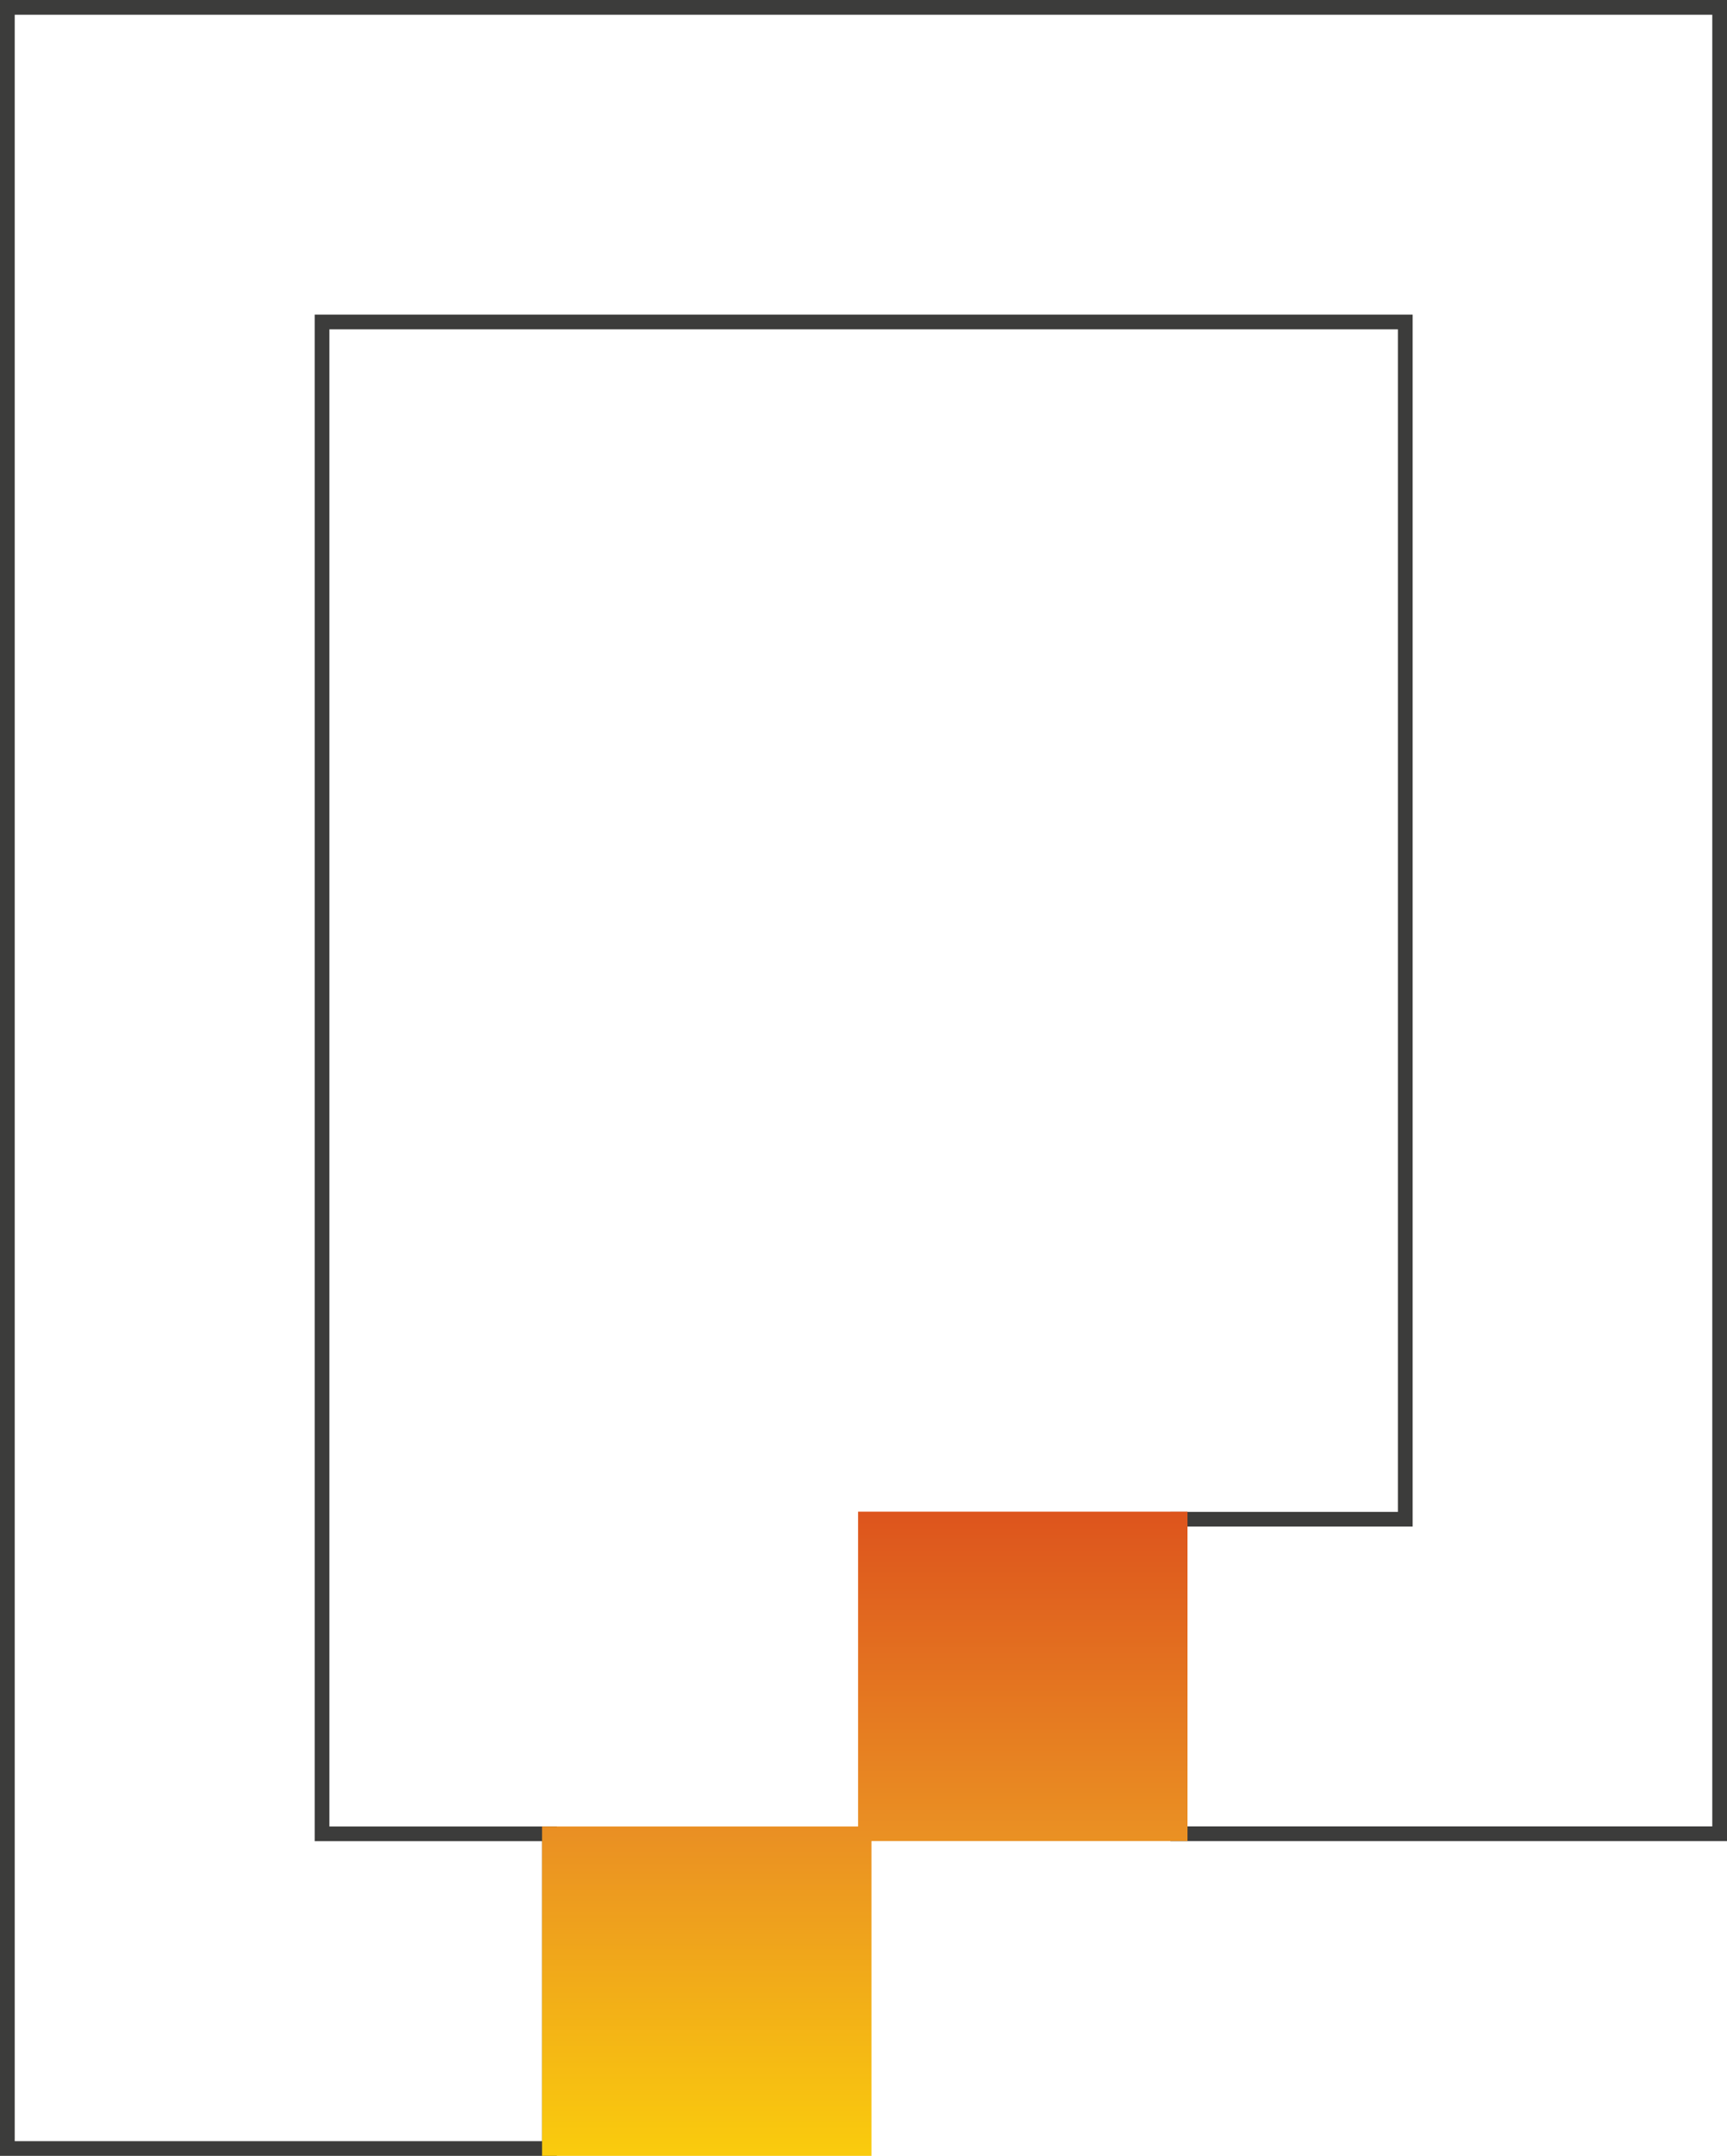
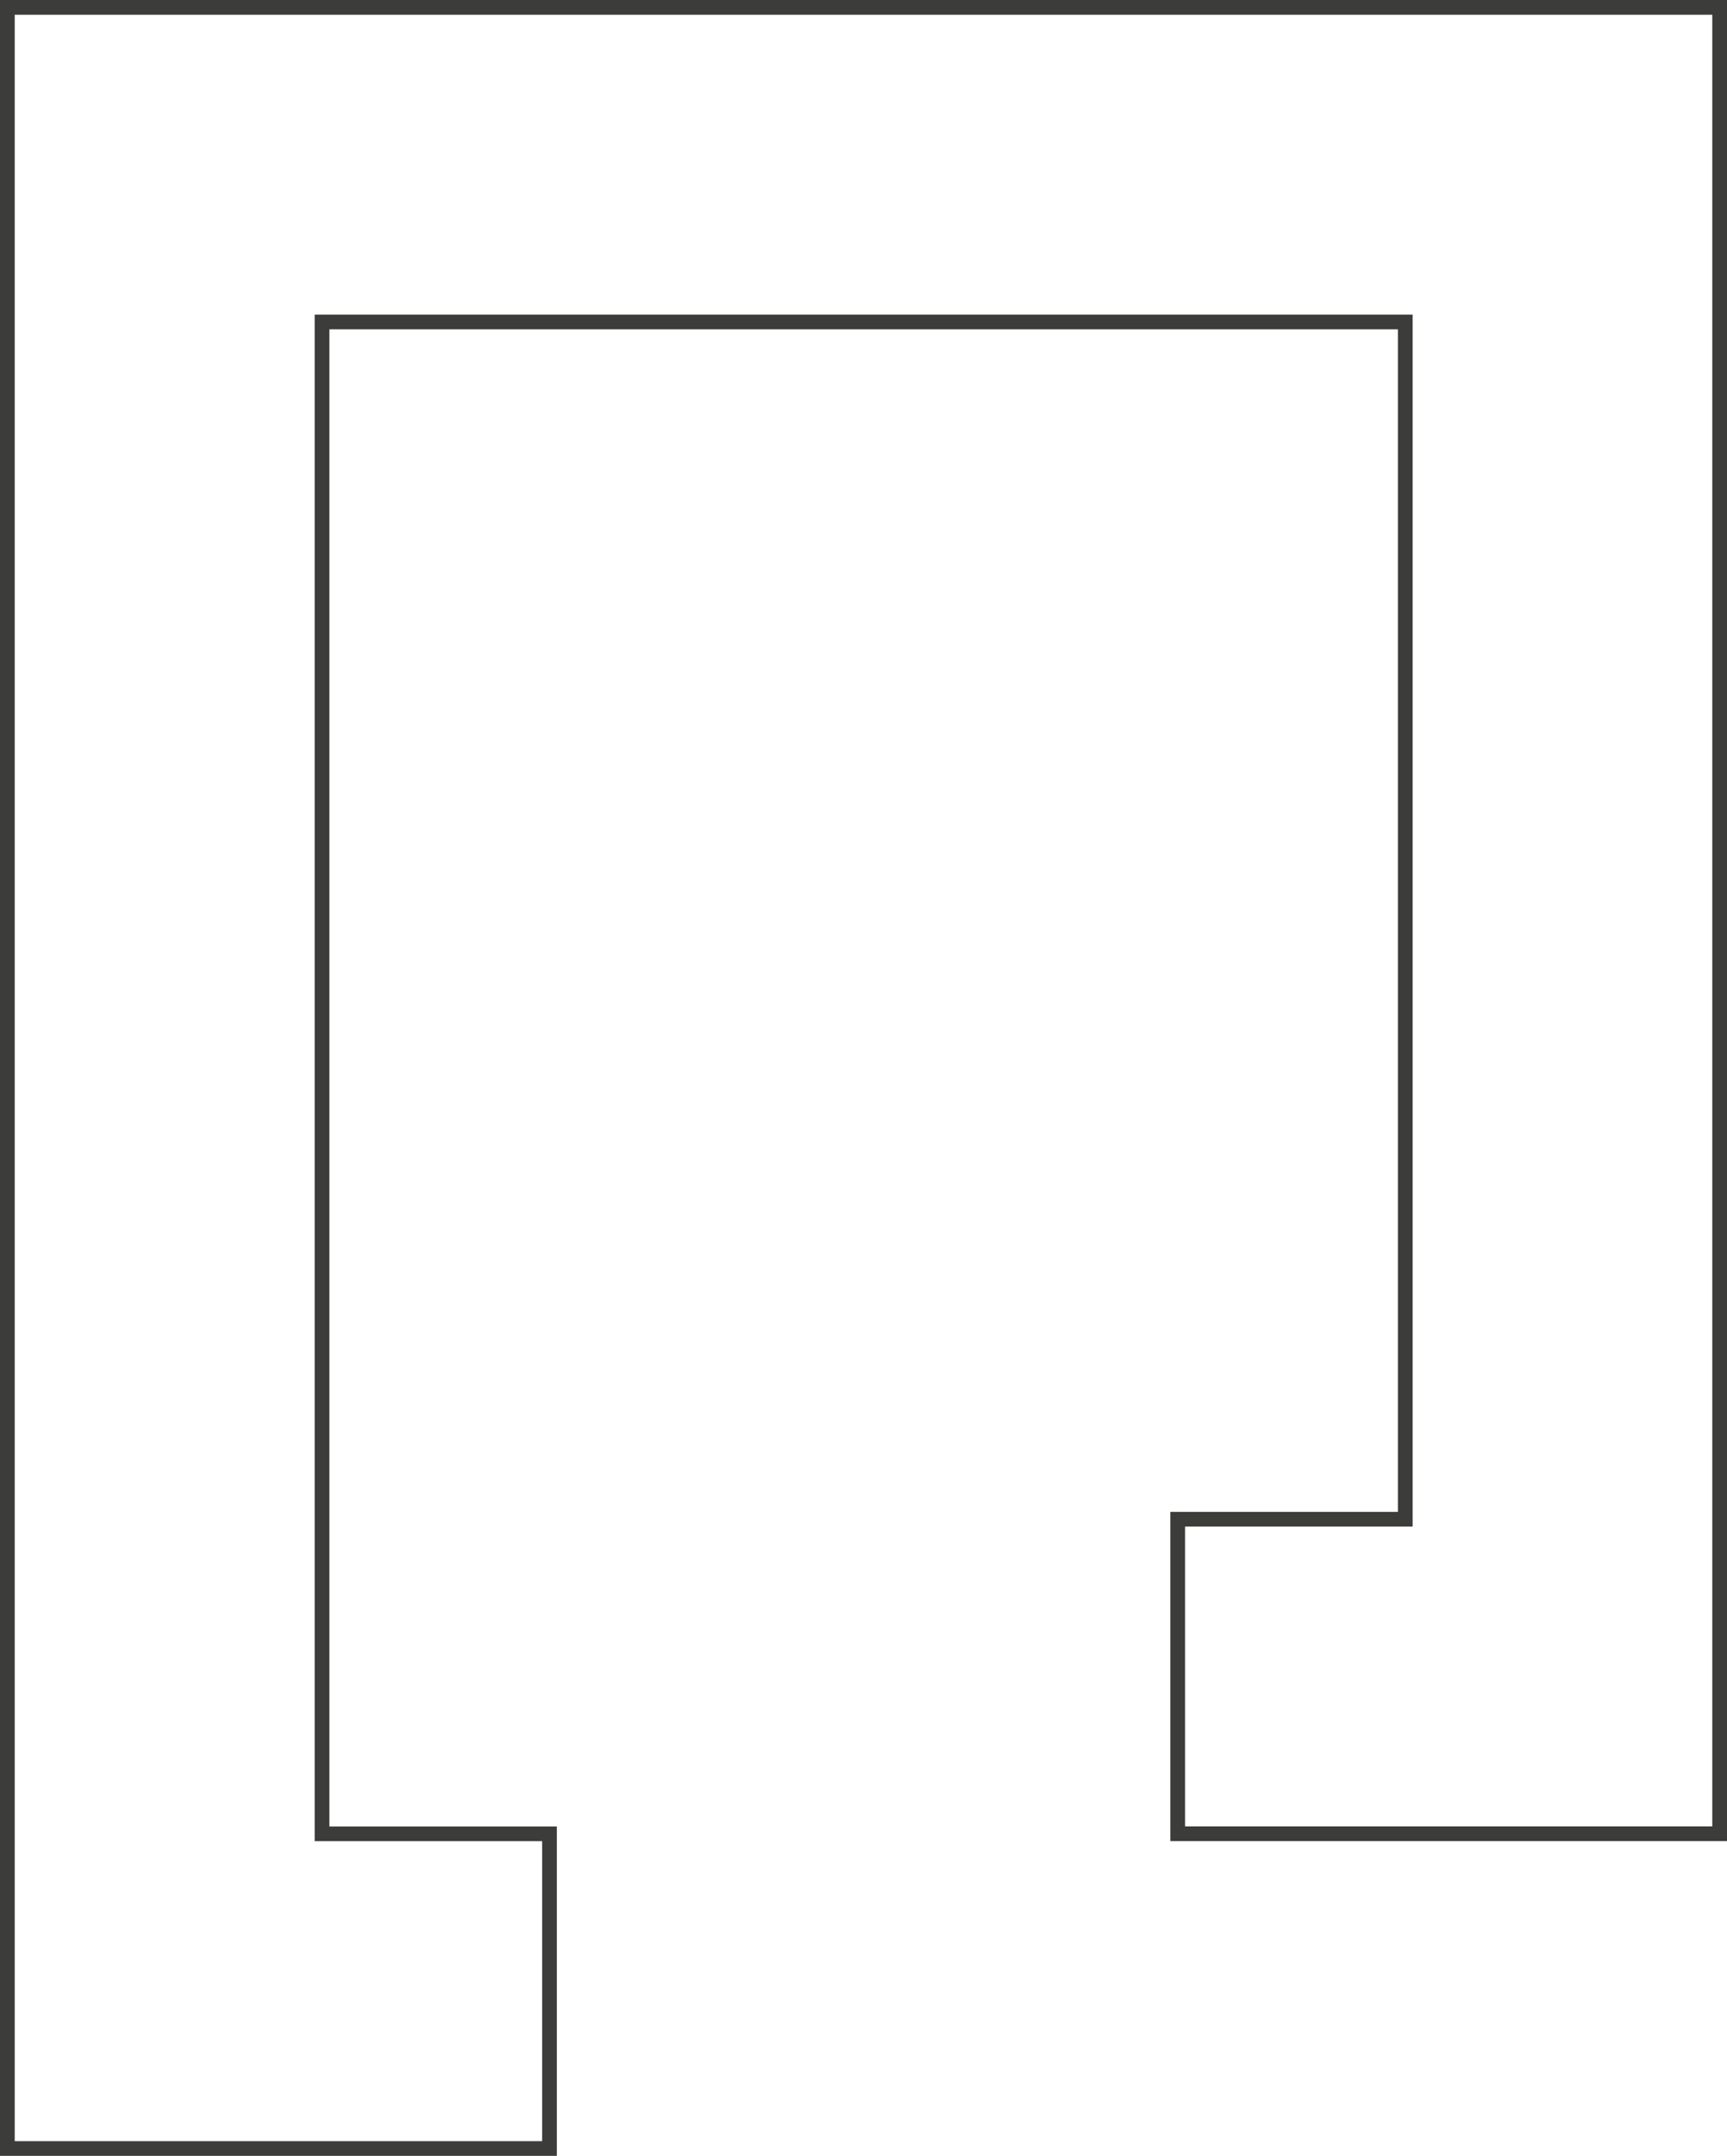
<svg xmlns="http://www.w3.org/2000/svg" width="87.986" height="109.803" viewBox="0 0 87.986 109.803">
  <defs>
    <clipPath id="a">
      <rect width="87.986" height="109.803" transform="translate(0 0)" fill="none" />
    </clipPath>
    <linearGradient id="b" x1="0.5" x2="0.5" y2="1" gradientUnits="objectBoundingBox">
      <stop offset="0" stop-color="#dd541d" />
      <stop offset="0.5" stop-color="#ea9023" />
      <stop offset="1" stop-color="#facc0d" />
    </linearGradient>
  </defs>
  <g clip-path="url(#a)">
    <path d="M0,0H87.986V93.769H59.626V77H71.219V16.773H16.782v76.25H28.37V109.8H0ZM87.236.75H.75v108.3H27.62V93.773H16.032V16.023H71.969V77.75H60.376V93.019h26.86Z" fill="#3c3c3b" />
  </g>
-   <path d="M43.717,76.988V93.023h-16.1V109.8H44.4V93.768H60.5V76.988Z" fill="url(#b)" />
</svg>